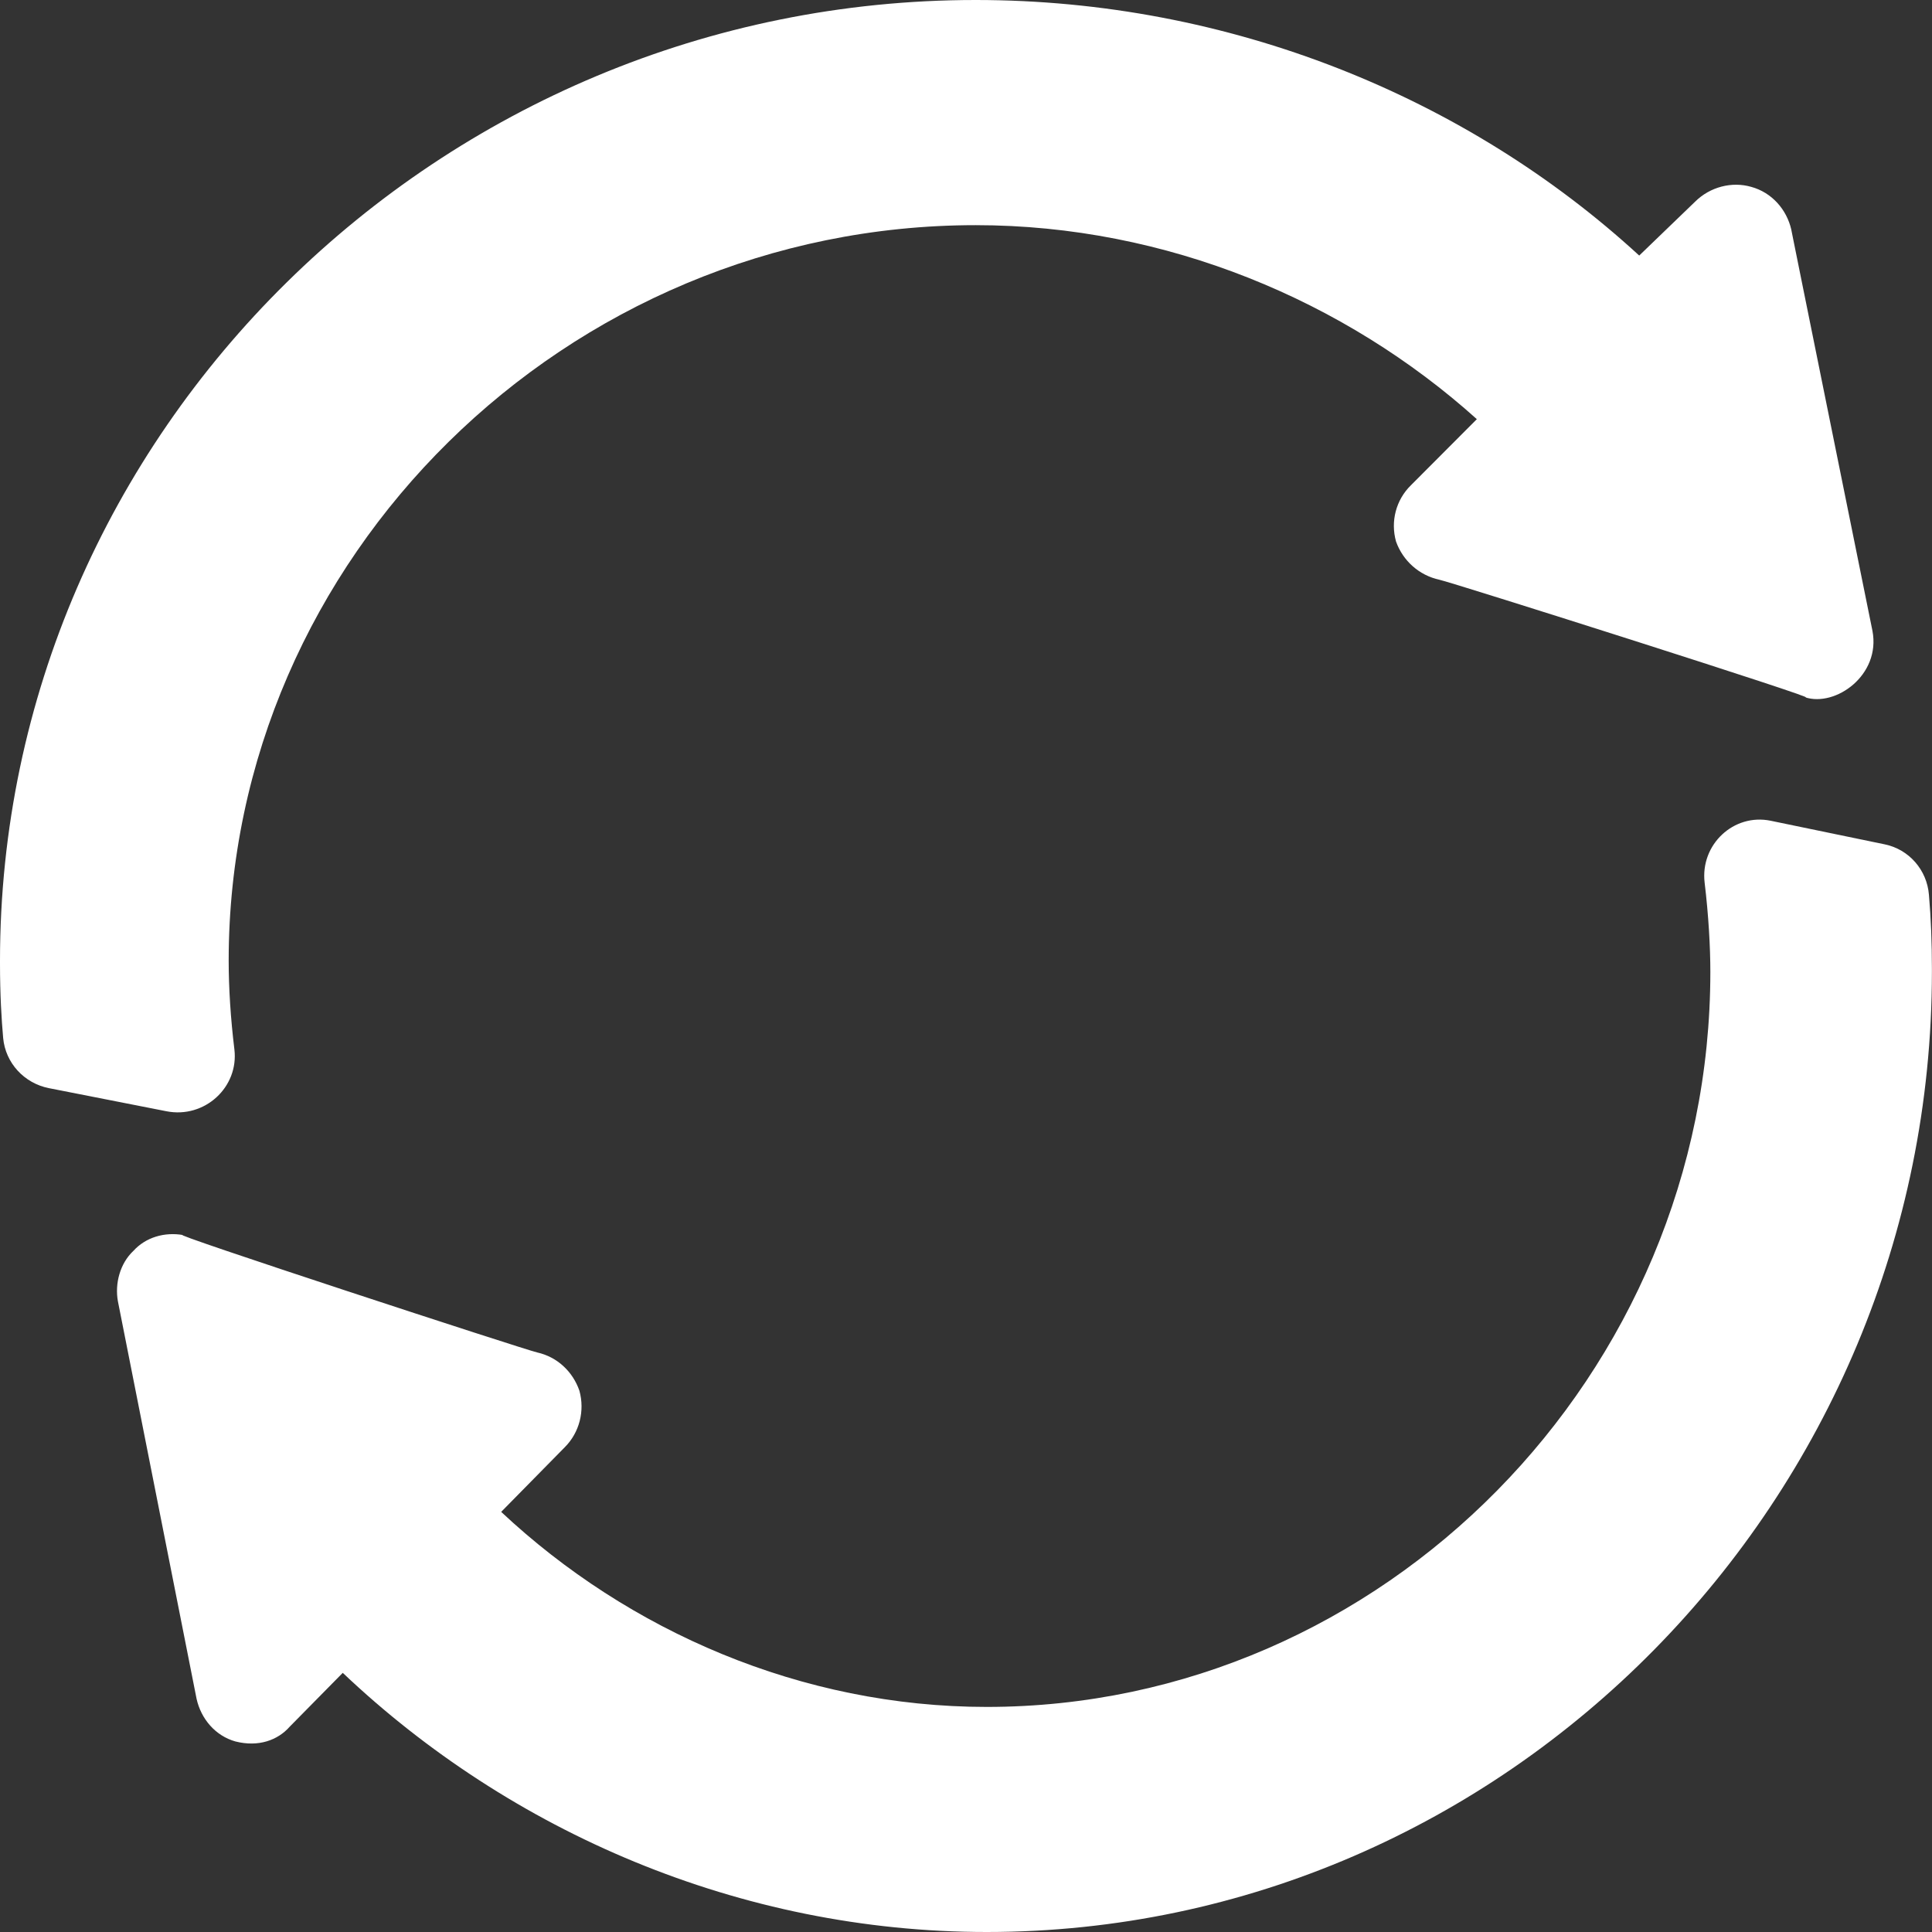
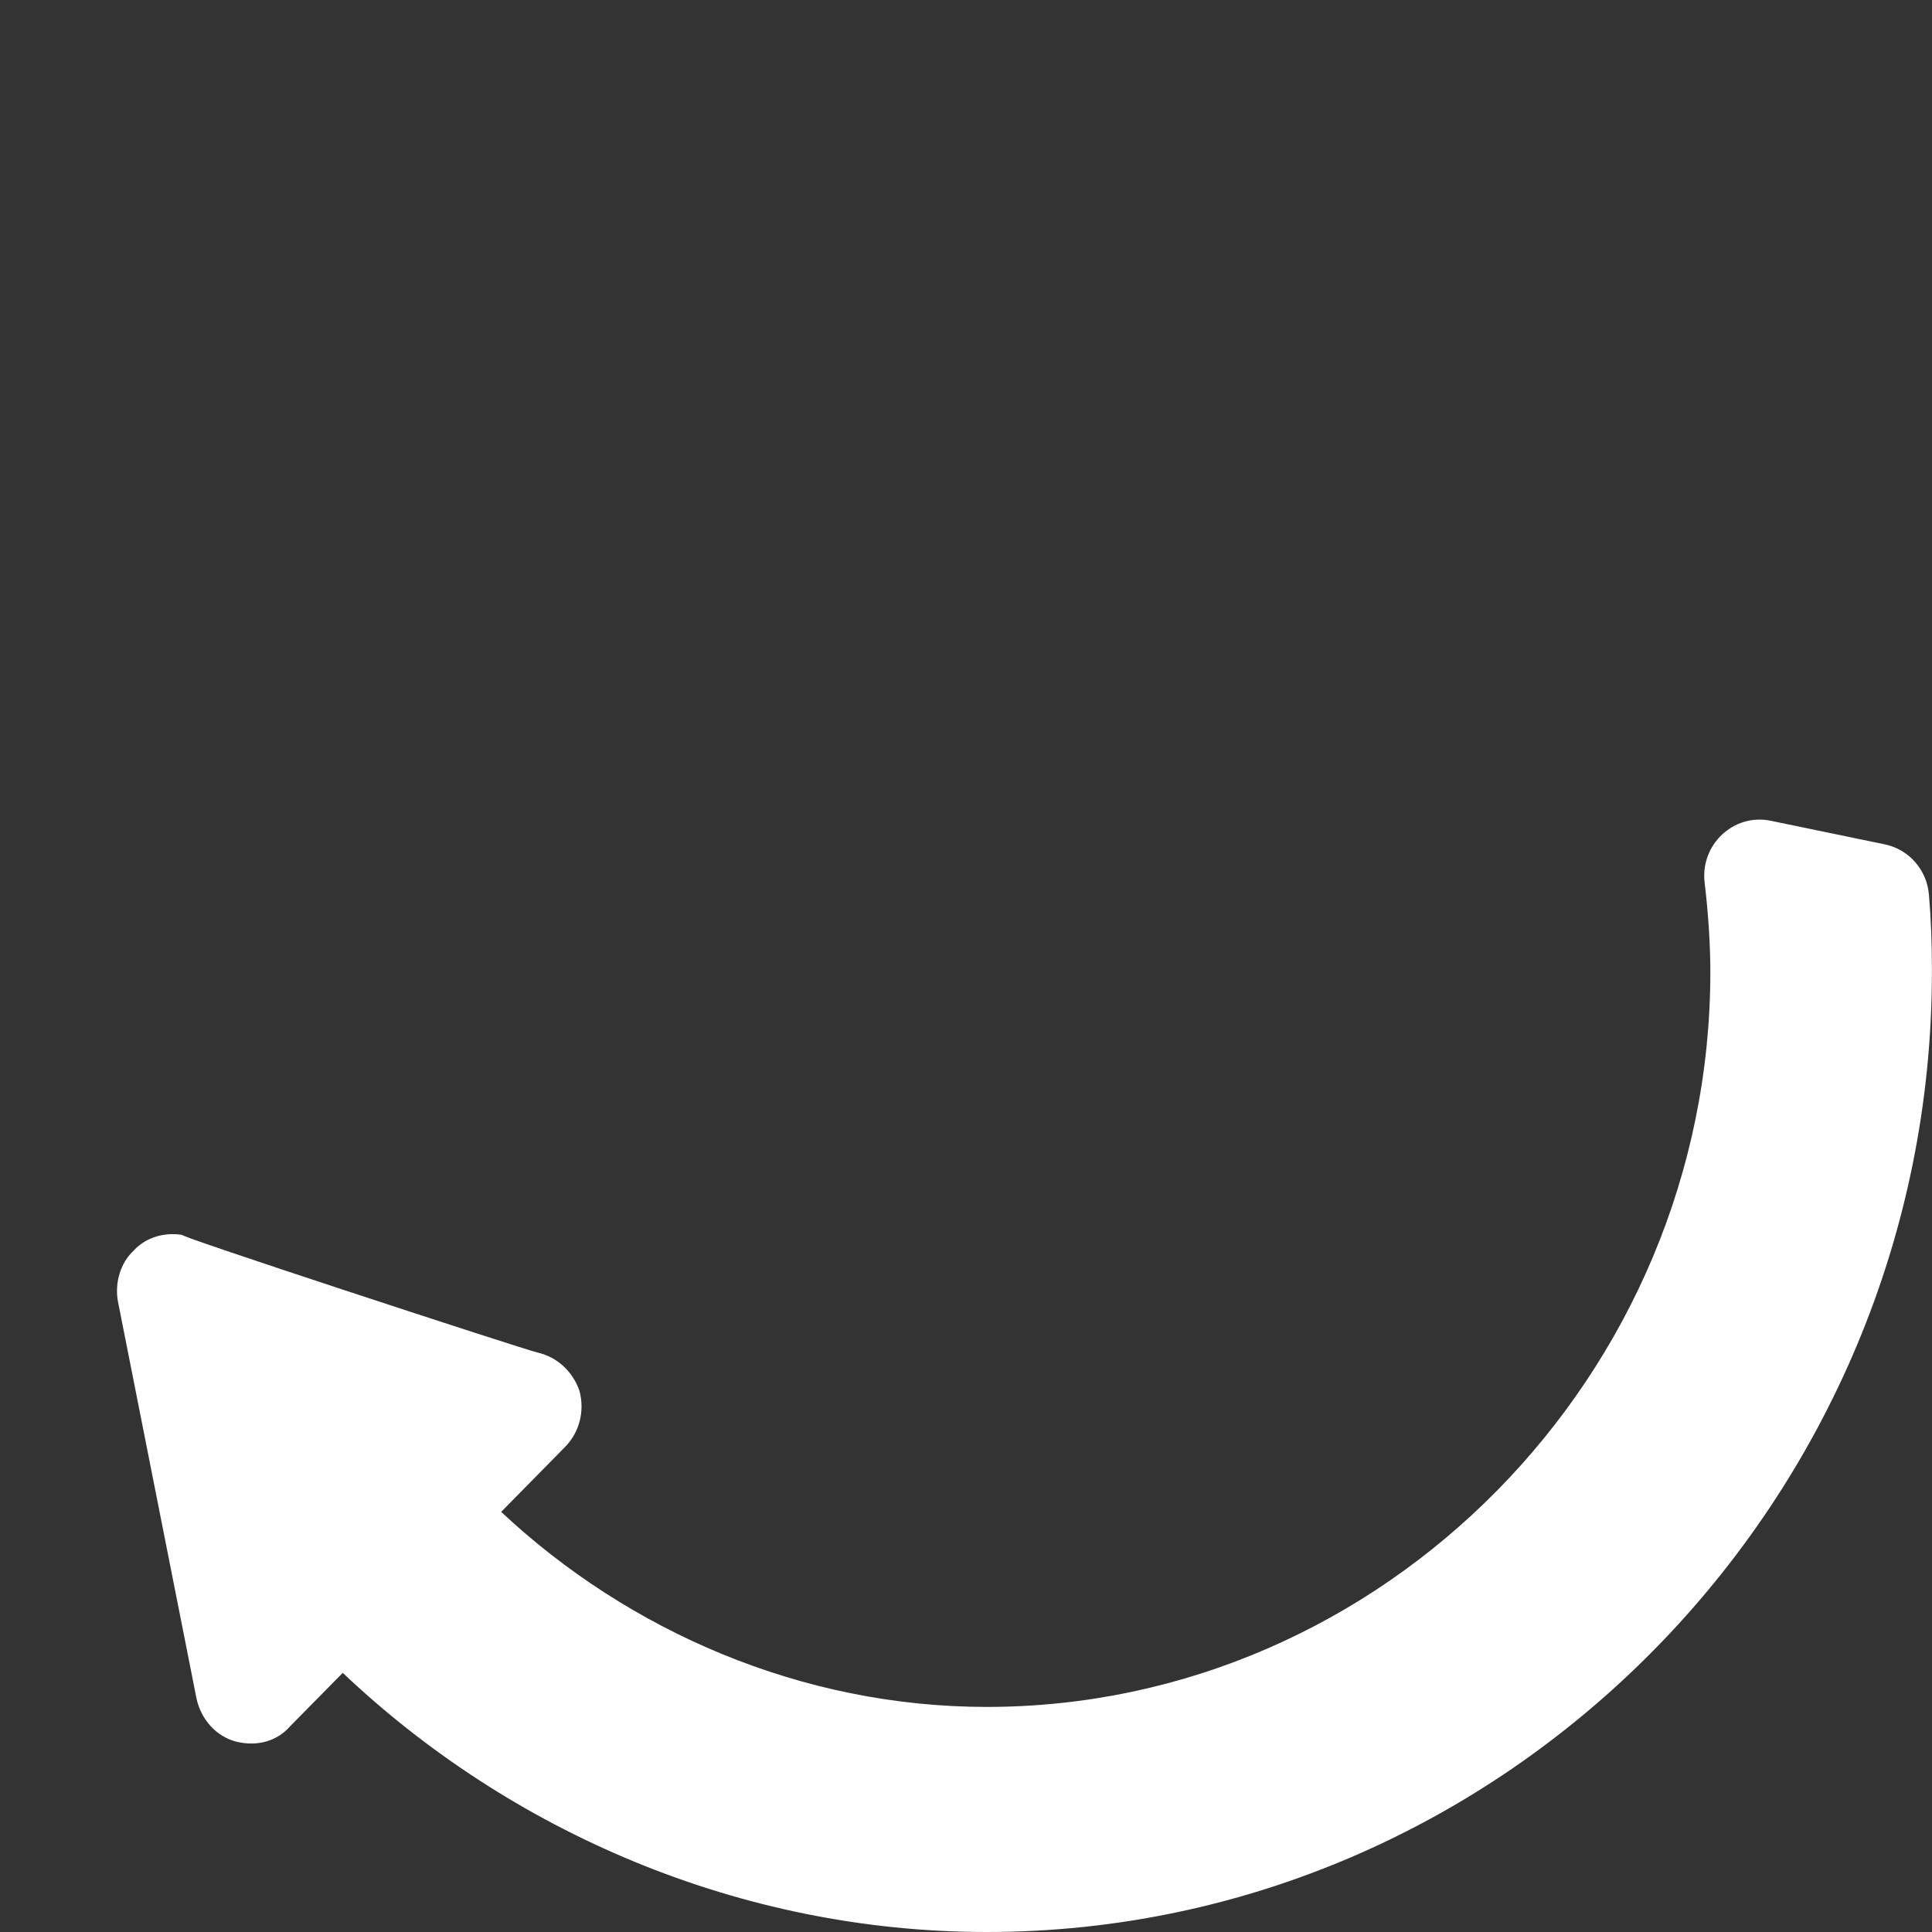
<svg xmlns="http://www.w3.org/2000/svg" width="22" height="22" viewBox="0 0 22 22" fill="none">
  <rect x="0" y="0" width="22" height="22" fill="#333333" stroke="none" />
-   <path d="M2.669 11.949C2.626 11.597 2.604 11.248 2.604 10.94C2.604 6.35 6.449 2.564 11.11 2.564C13.284 2.564 15.32 3.427 16.817 4.773L16.066 5.526C15.897 5.692 15.832 5.936 15.897 6.167C15.975 6.384 16.157 6.551 16.392 6.602C16.523 6.628 20.828 7.994 20.554 7.94C20.902 8.054 21.418 7.688 21.322 7.184C21.296 7.055 20.342 2.346 20.398 2.615C20.345 2.385 20.176 2.192 19.942 2.128C19.721 2.064 19.473 2.128 19.304 2.295L18.666 2.91C16.7 1.103 14 0 11.11 0C5.004 0 0 4.927 0 10.94V10.966C0 11.327 0.017 11.606 0.036 11.82C0.062 12.103 0.274 12.335 0.557 12.391L1.895 12.654C2.33 12.74 2.721 12.38 2.669 11.949Z" fill="white" />
  <path d="M21.463 9.615L20.163 9.346C19.741 9.259 19.359 9.618 19.411 10.052C19.456 10.425 19.476 10.789 19.476 11.066C19.476 15.653 15.751 19.437 11.236 19.437C9.129 19.437 7.157 18.575 5.707 17.216L6.434 16.477C6.598 16.311 6.661 16.067 6.598 15.837C6.523 15.619 6.346 15.452 6.119 15.401C5.992 15.375 1.821 14.01 2.087 14.064C1.873 14.026 1.658 14.09 1.519 14.244C1.368 14.385 1.305 14.615 1.343 14.82C1.368 14.949 2.292 19.613 2.238 19.343C2.289 19.574 2.453 19.766 2.68 19.83C2.943 19.897 3.163 19.816 3.298 19.663L3.903 19.049C5.808 20.855 8.423 22 11.236 22C17.151 22 21.999 17.075 21.999 11.066V11.028C21.999 10.744 21.989 10.465 21.965 10.188C21.942 9.905 21.737 9.672 21.463 9.615Z" fill="white" />
</svg>